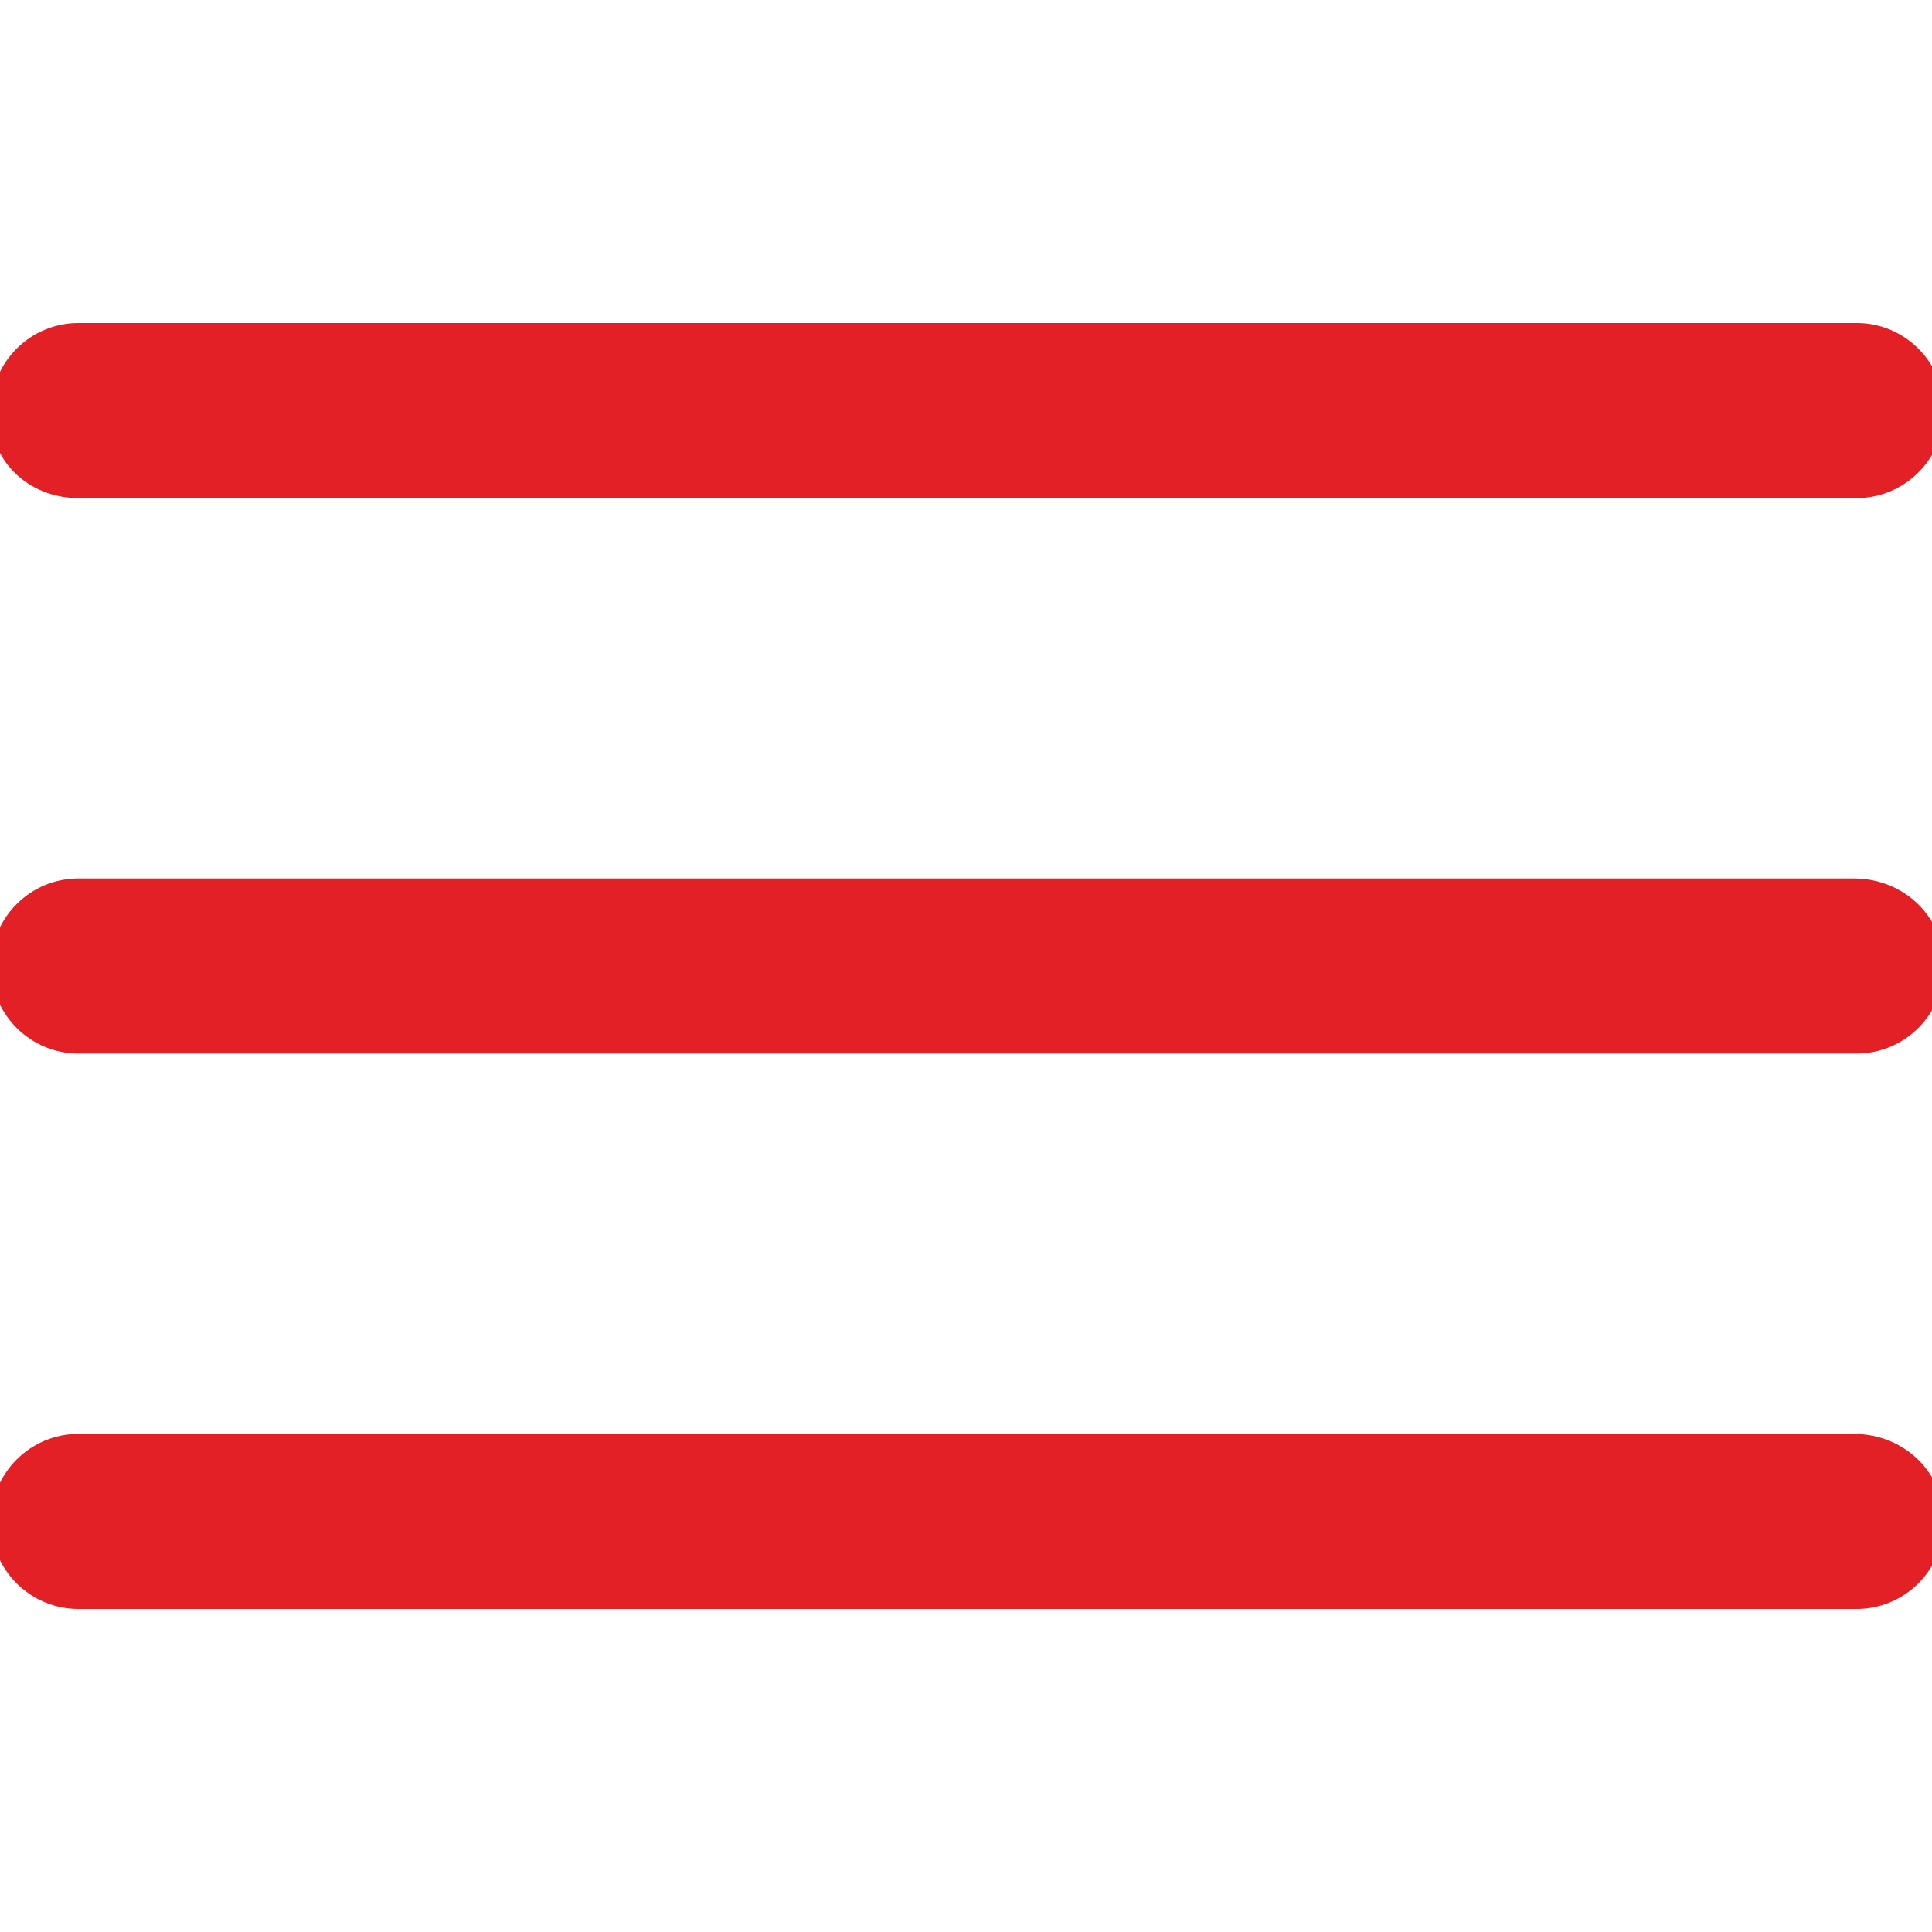
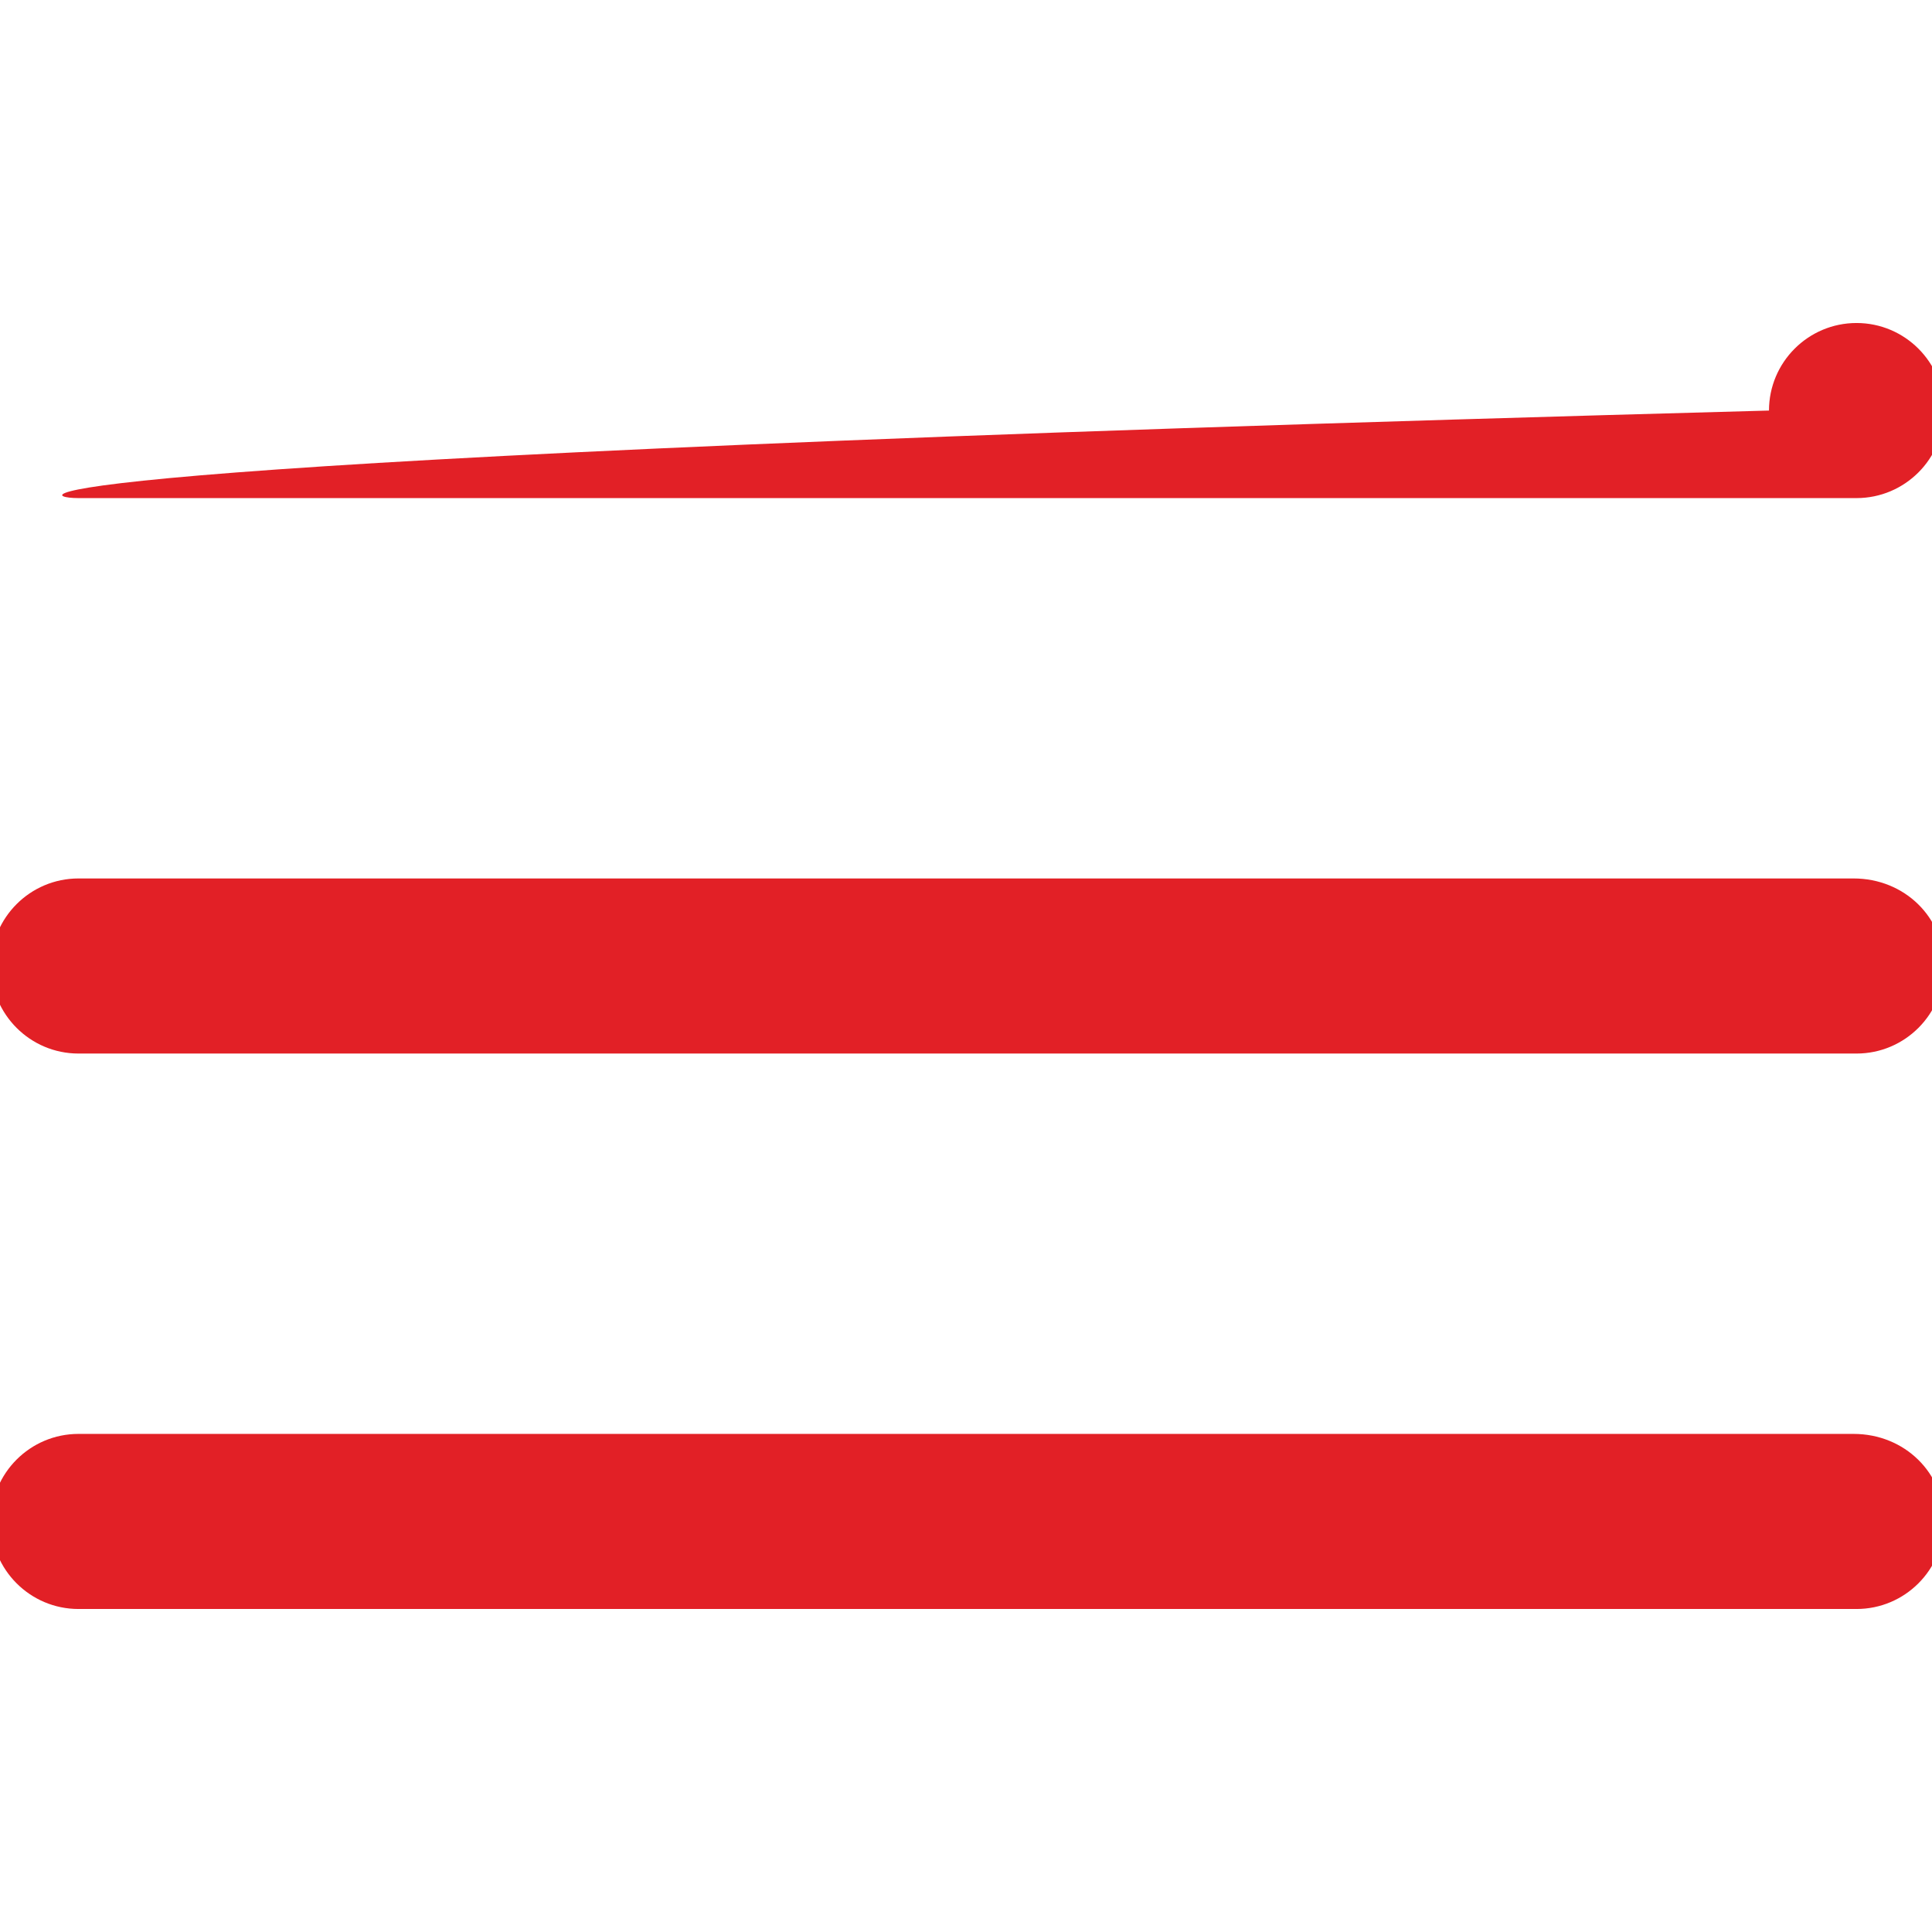
<svg xmlns="http://www.w3.org/2000/svg" id="Layer_1" x="0px" y="0px" viewBox="0 0 64 64" style="enable-background:new 0 0 64 64;" xml:space="preserve">
  <style type="text/css">	.st0{fill-rule:evenodd;clip-rule:evenodd;fill:#E22026;}</style>
  <g>
    <g>
-       <path class="st0" d="M2.6,16.5h58.9c1.6,0,2.9-1.3,2.9-2.9c0-1.6-1.3-2.9-2.9-2.9H2.6c-1.6,0-2.9,1.3-2.9,2.9   C-0.4,15.2,0.9,16.5,2.6,16.5z M61.4,29.1H2.6c-1.6,0-2.9,1.3-2.9,2.9s1.3,2.9,2.9,2.9h58.9c1.6,0,2.9-1.3,2.9-2.9   S63.1,29.1,61.4,29.1z M61.4,47.5H2.6c-1.6,0-2.9,1.3-2.9,2.9c0,1.6,1.3,2.9,2.9,2.9h58.9c1.6,0,2.9-1.3,2.9-2.9   C64.4,48.8,63.1,47.5,61.4,47.5z" />
+       <path class="st0" d="M2.6,16.5h58.9c1.6,0,2.9-1.3,2.9-2.9c0-1.6-1.3-2.9-2.9-2.9c-1.6,0-2.9,1.3-2.9,2.9   C-0.4,15.2,0.9,16.5,2.6,16.5z M61.4,29.1H2.6c-1.6,0-2.9,1.3-2.9,2.9s1.3,2.9,2.9,2.9h58.9c1.6,0,2.9-1.3,2.9-2.9   S63.1,29.1,61.4,29.1z M61.4,47.5H2.6c-1.6,0-2.9,1.3-2.9,2.9c0,1.6,1.3,2.9,2.9,2.9h58.9c1.6,0,2.9-1.3,2.9-2.9   C64.4,48.8,63.1,47.5,61.4,47.5z" />
    </g>
  </g>
</svg>